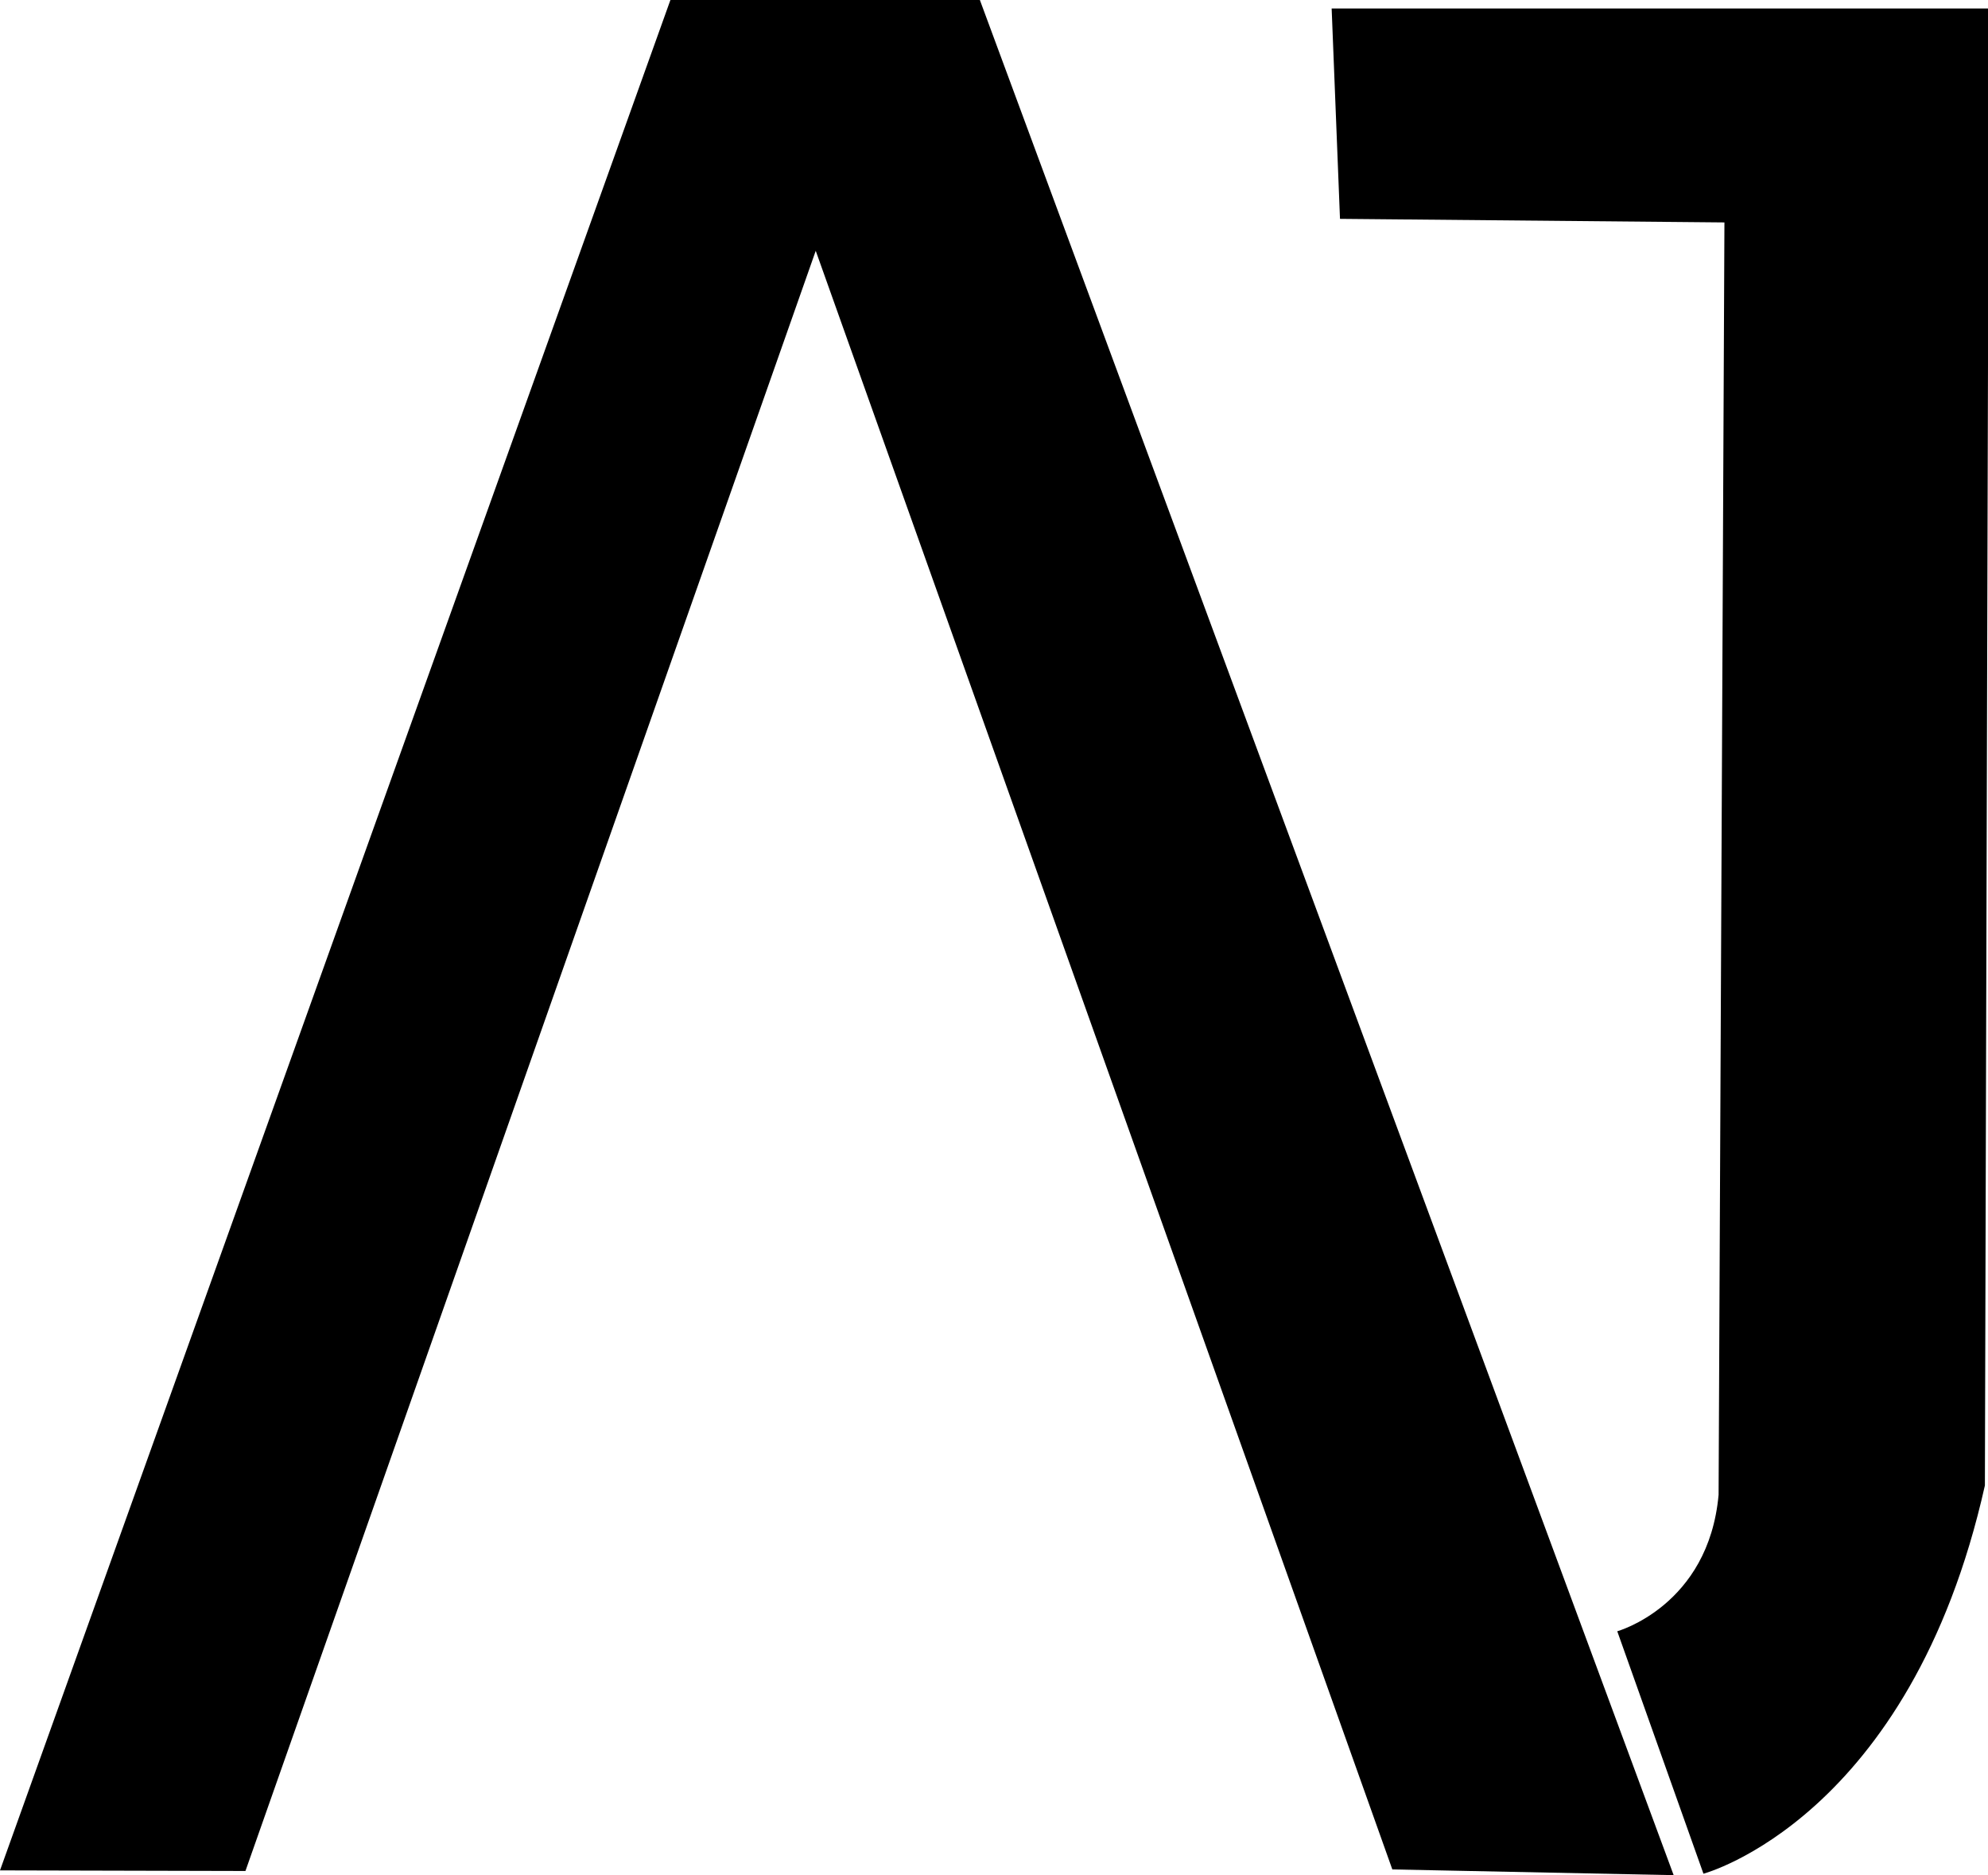
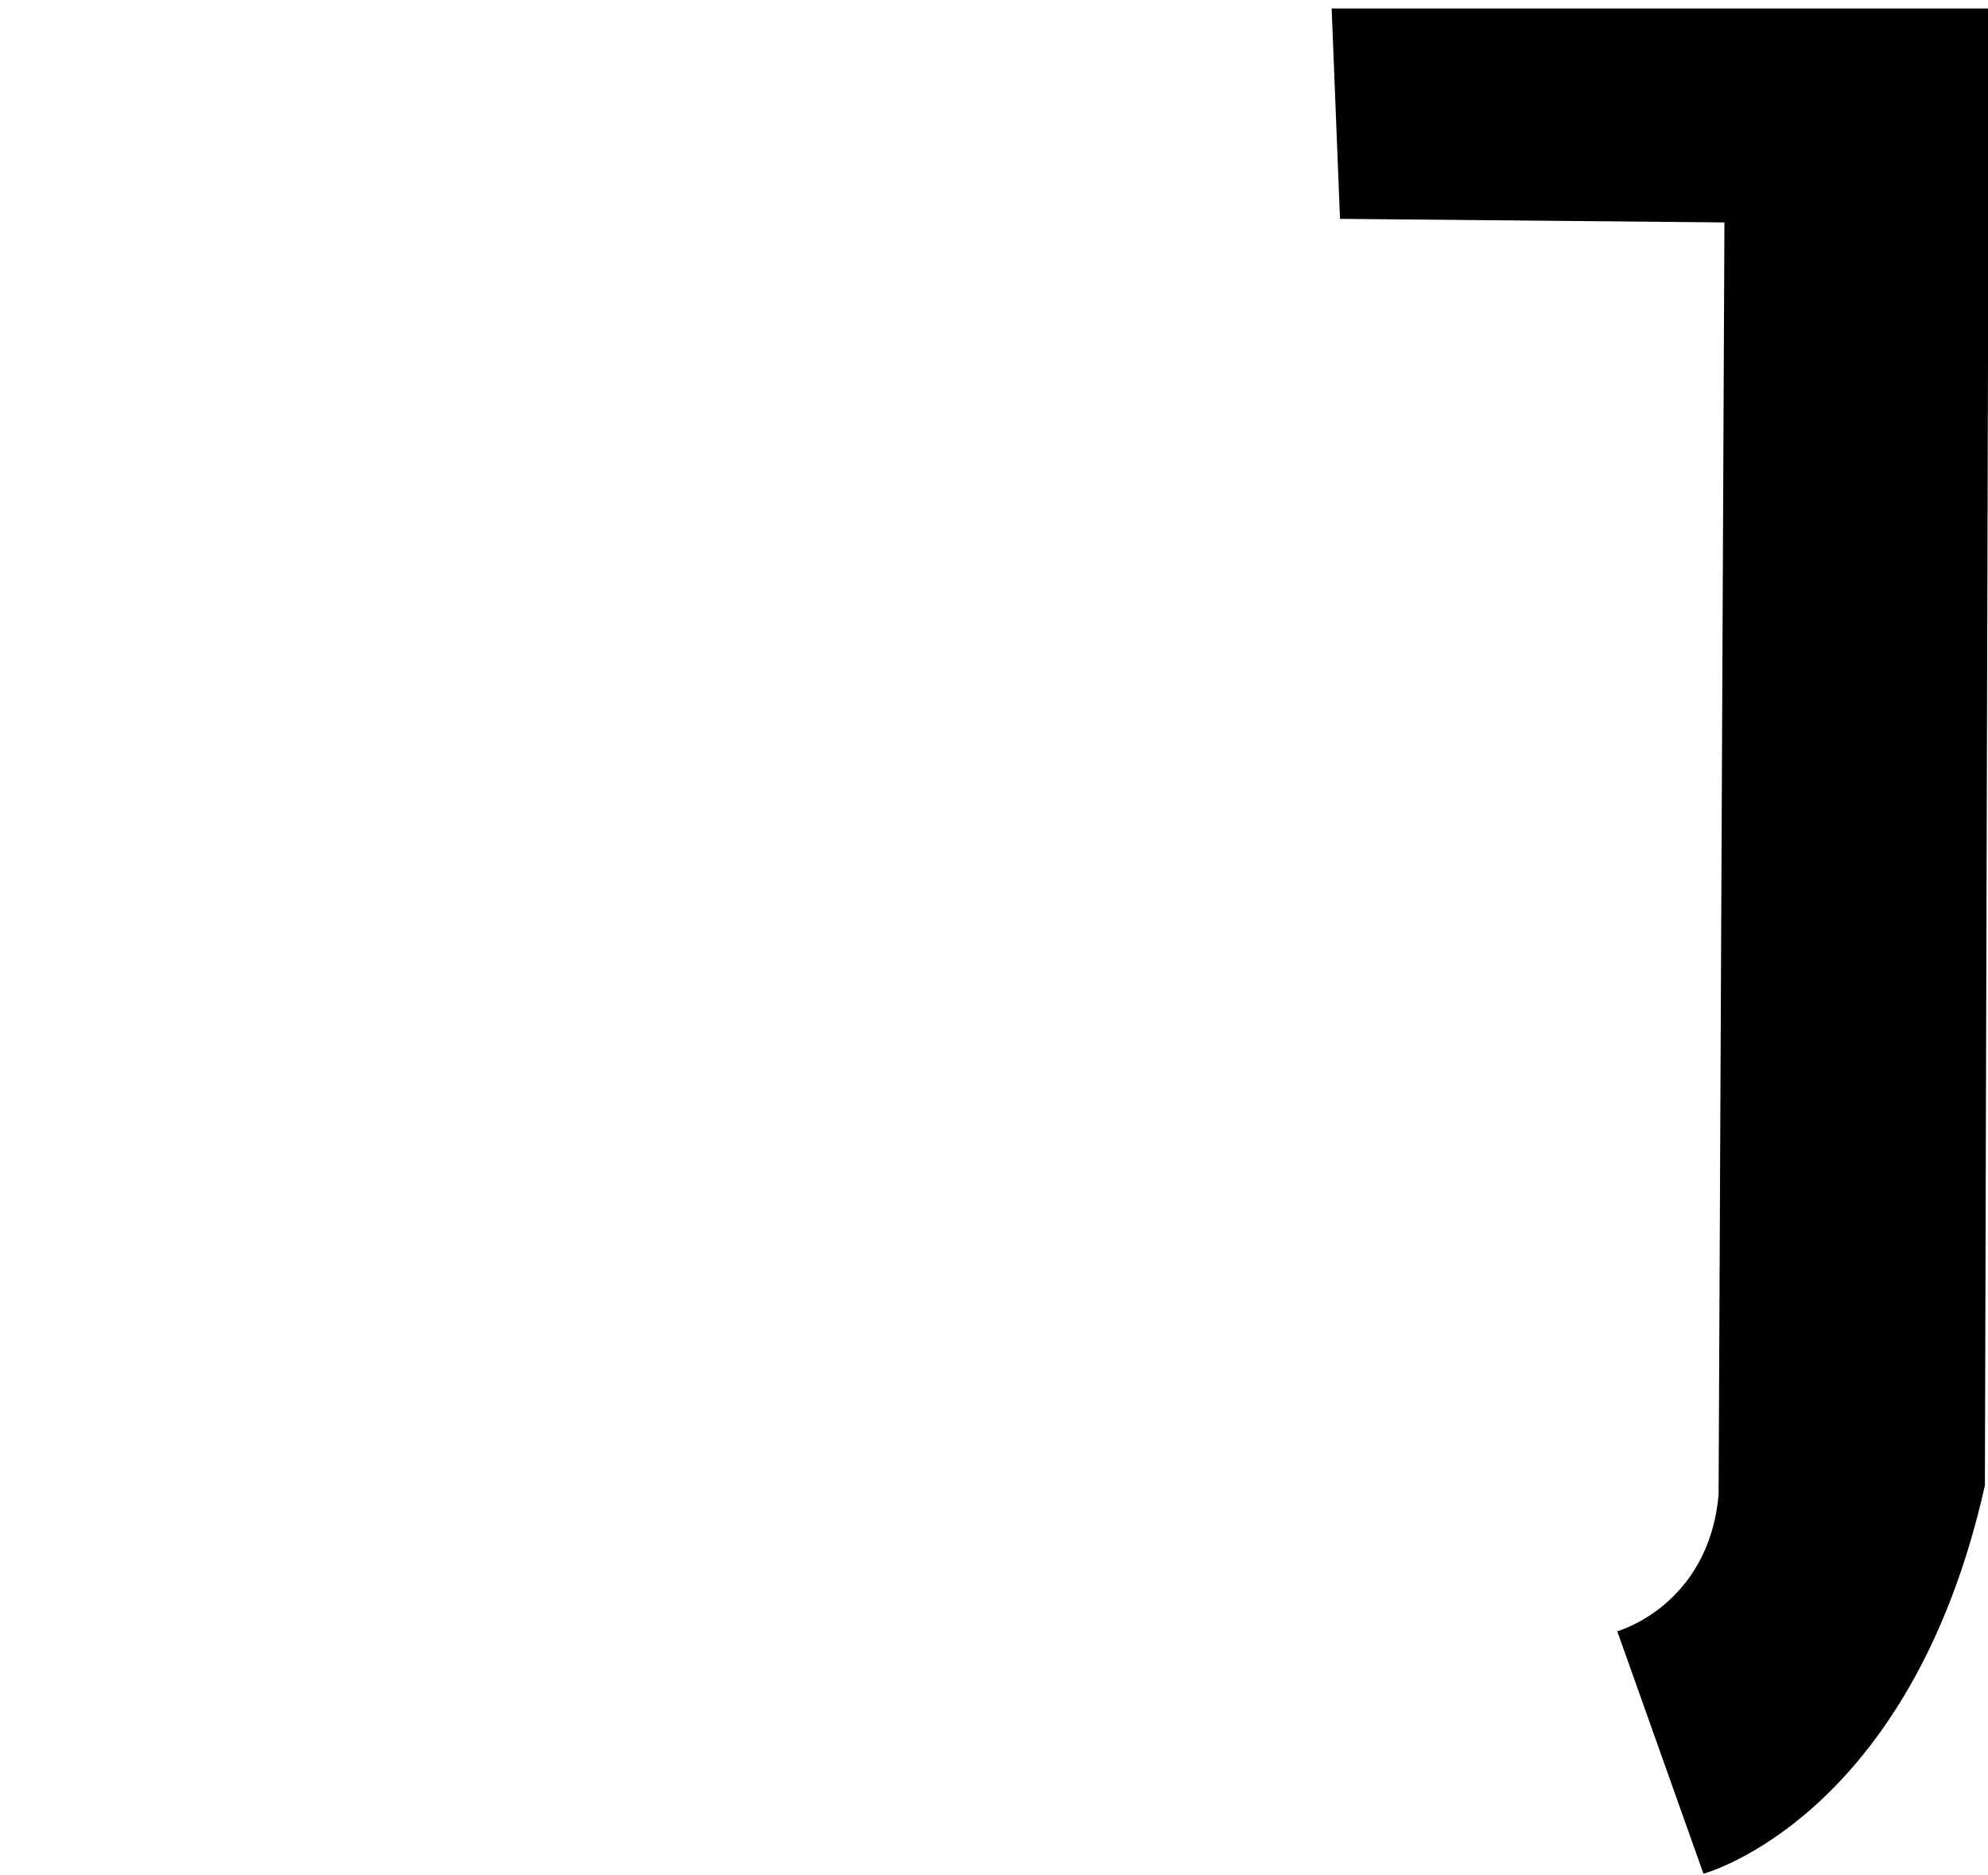
<svg xmlns="http://www.w3.org/2000/svg" xmlns:ns1="http://www.inkscape.org/namespaces/inkscape" xmlns:ns2="http://sodipodi.sourceforge.net/DTD/sodipodi-0.dtd" width="16.677mm" height="15.731mm" viewBox="0 0 16.677 15.731" version="1.1" id="svg1" xml:space="preserve" ns1:version="1.3.2 (091e20e, 2023-11-25)" ns2:docname="favicon.svg" ns1:export-filename="favicon.png" ns1:export-xdpi="229.093" ns1:export-ydpi="229.093">
  <ns2:namedview id="namedview1" pagecolor="#505050" bordercolor="#eeeeee" borderopacity="1" ns1:showpageshadow="0" ns1:pageopacity="0" ns1:pagecheckerboard="0" ns1:deskcolor="#d1d1d1" ns1:document-units="mm" ns1:zoom="0.84096521" ns1:cx="36.862405" ns1:cy="34.484185" ns1:window-width="2560" ns1:window-height="1387" ns1:window-x="3360" ns1:window-y="25" ns1:window-maximized="1" ns1:current-layer="layer1" />
  <defs id="defs1" />
  <g ns1:label="Layer 1" ns1:groupmode="layer" id="layer1" transform="translate(-95.447,-139.612)">
-     <path id="rect1" style="stroke-width:3.536" d="m 101.071,139.612 h 2.596 l 5.82,15.731 -2.36,-0.048 -4.837,-13.579 -4.784,13.592 -2.059,-0.005 z" ns2:nodetypes="cccccccc" />
    <path id="rect2" style="stroke-width:3.536" d="m 106.618,139.683 h 5.506 v 2.989 l -0.026,9.402 c -0.626,2.795 -2.361,3.257 -2.361,3.257 l -0.723,-2.034 c 0,0 0.766,-0.213 0.85,-1.145 l 0.049,-10.674 -3.225,-0.03 z" ns2:nodetypes="cccccccccc" />
  </g>
</svg>